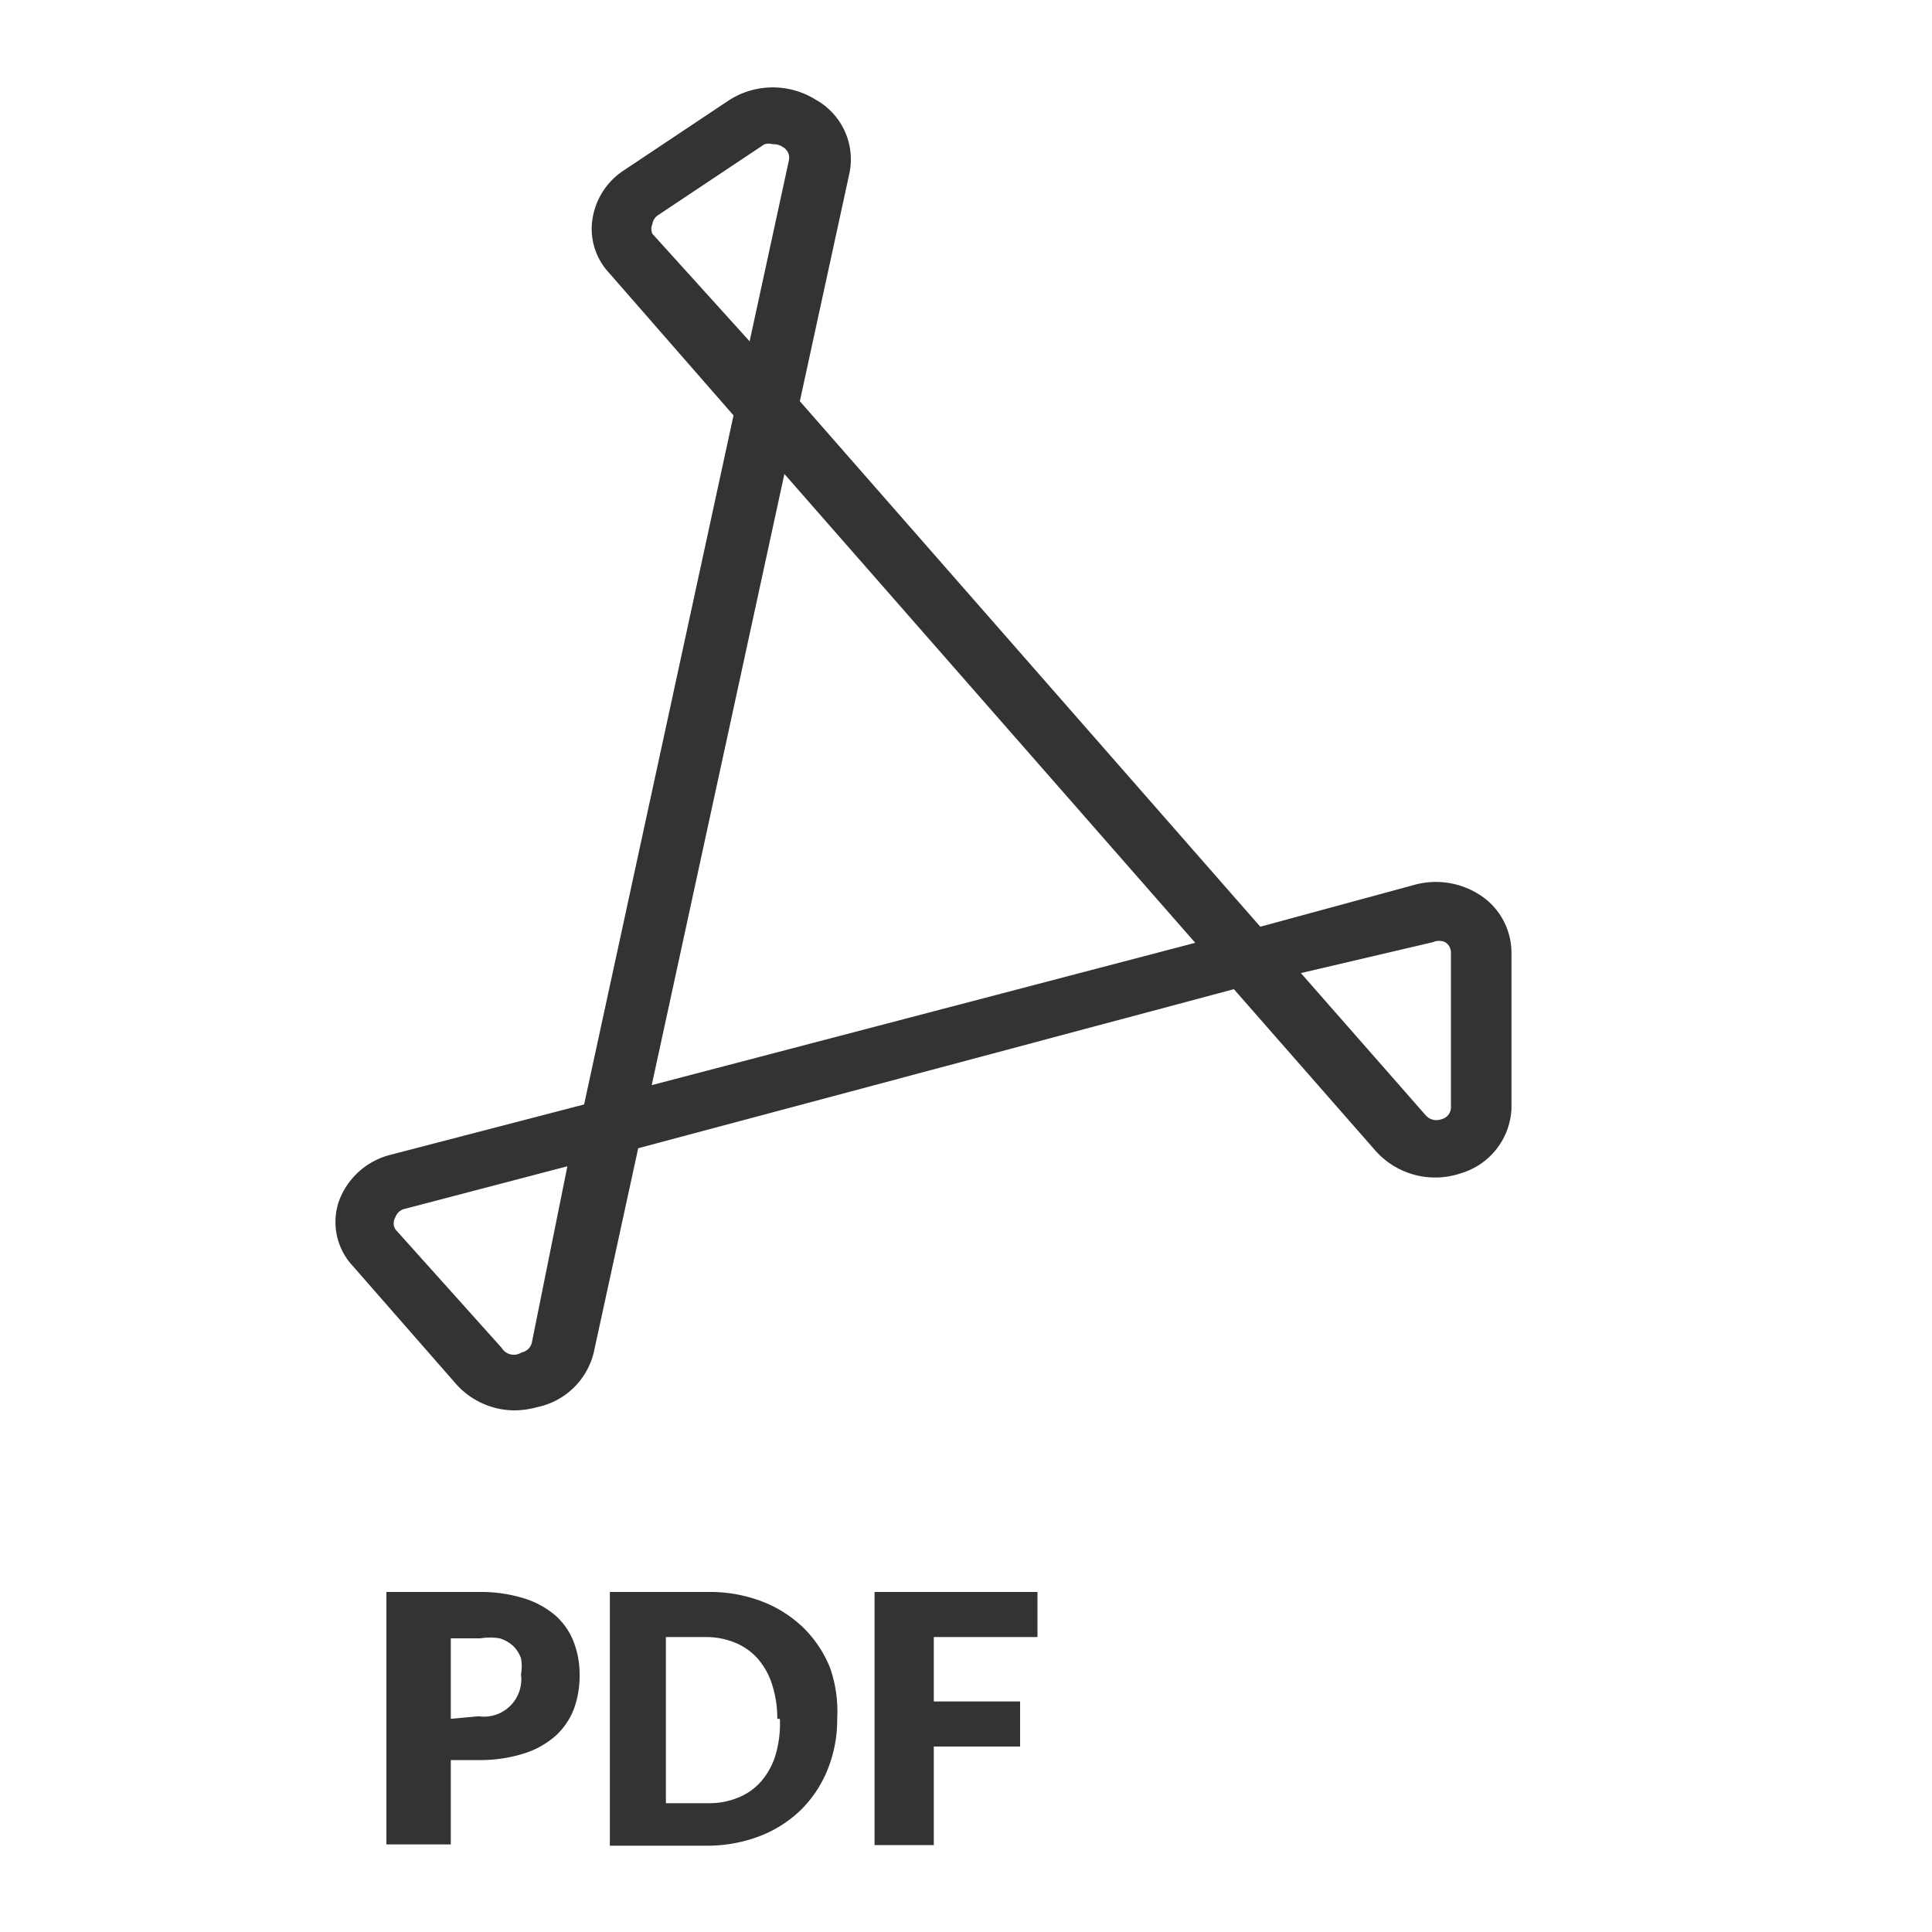
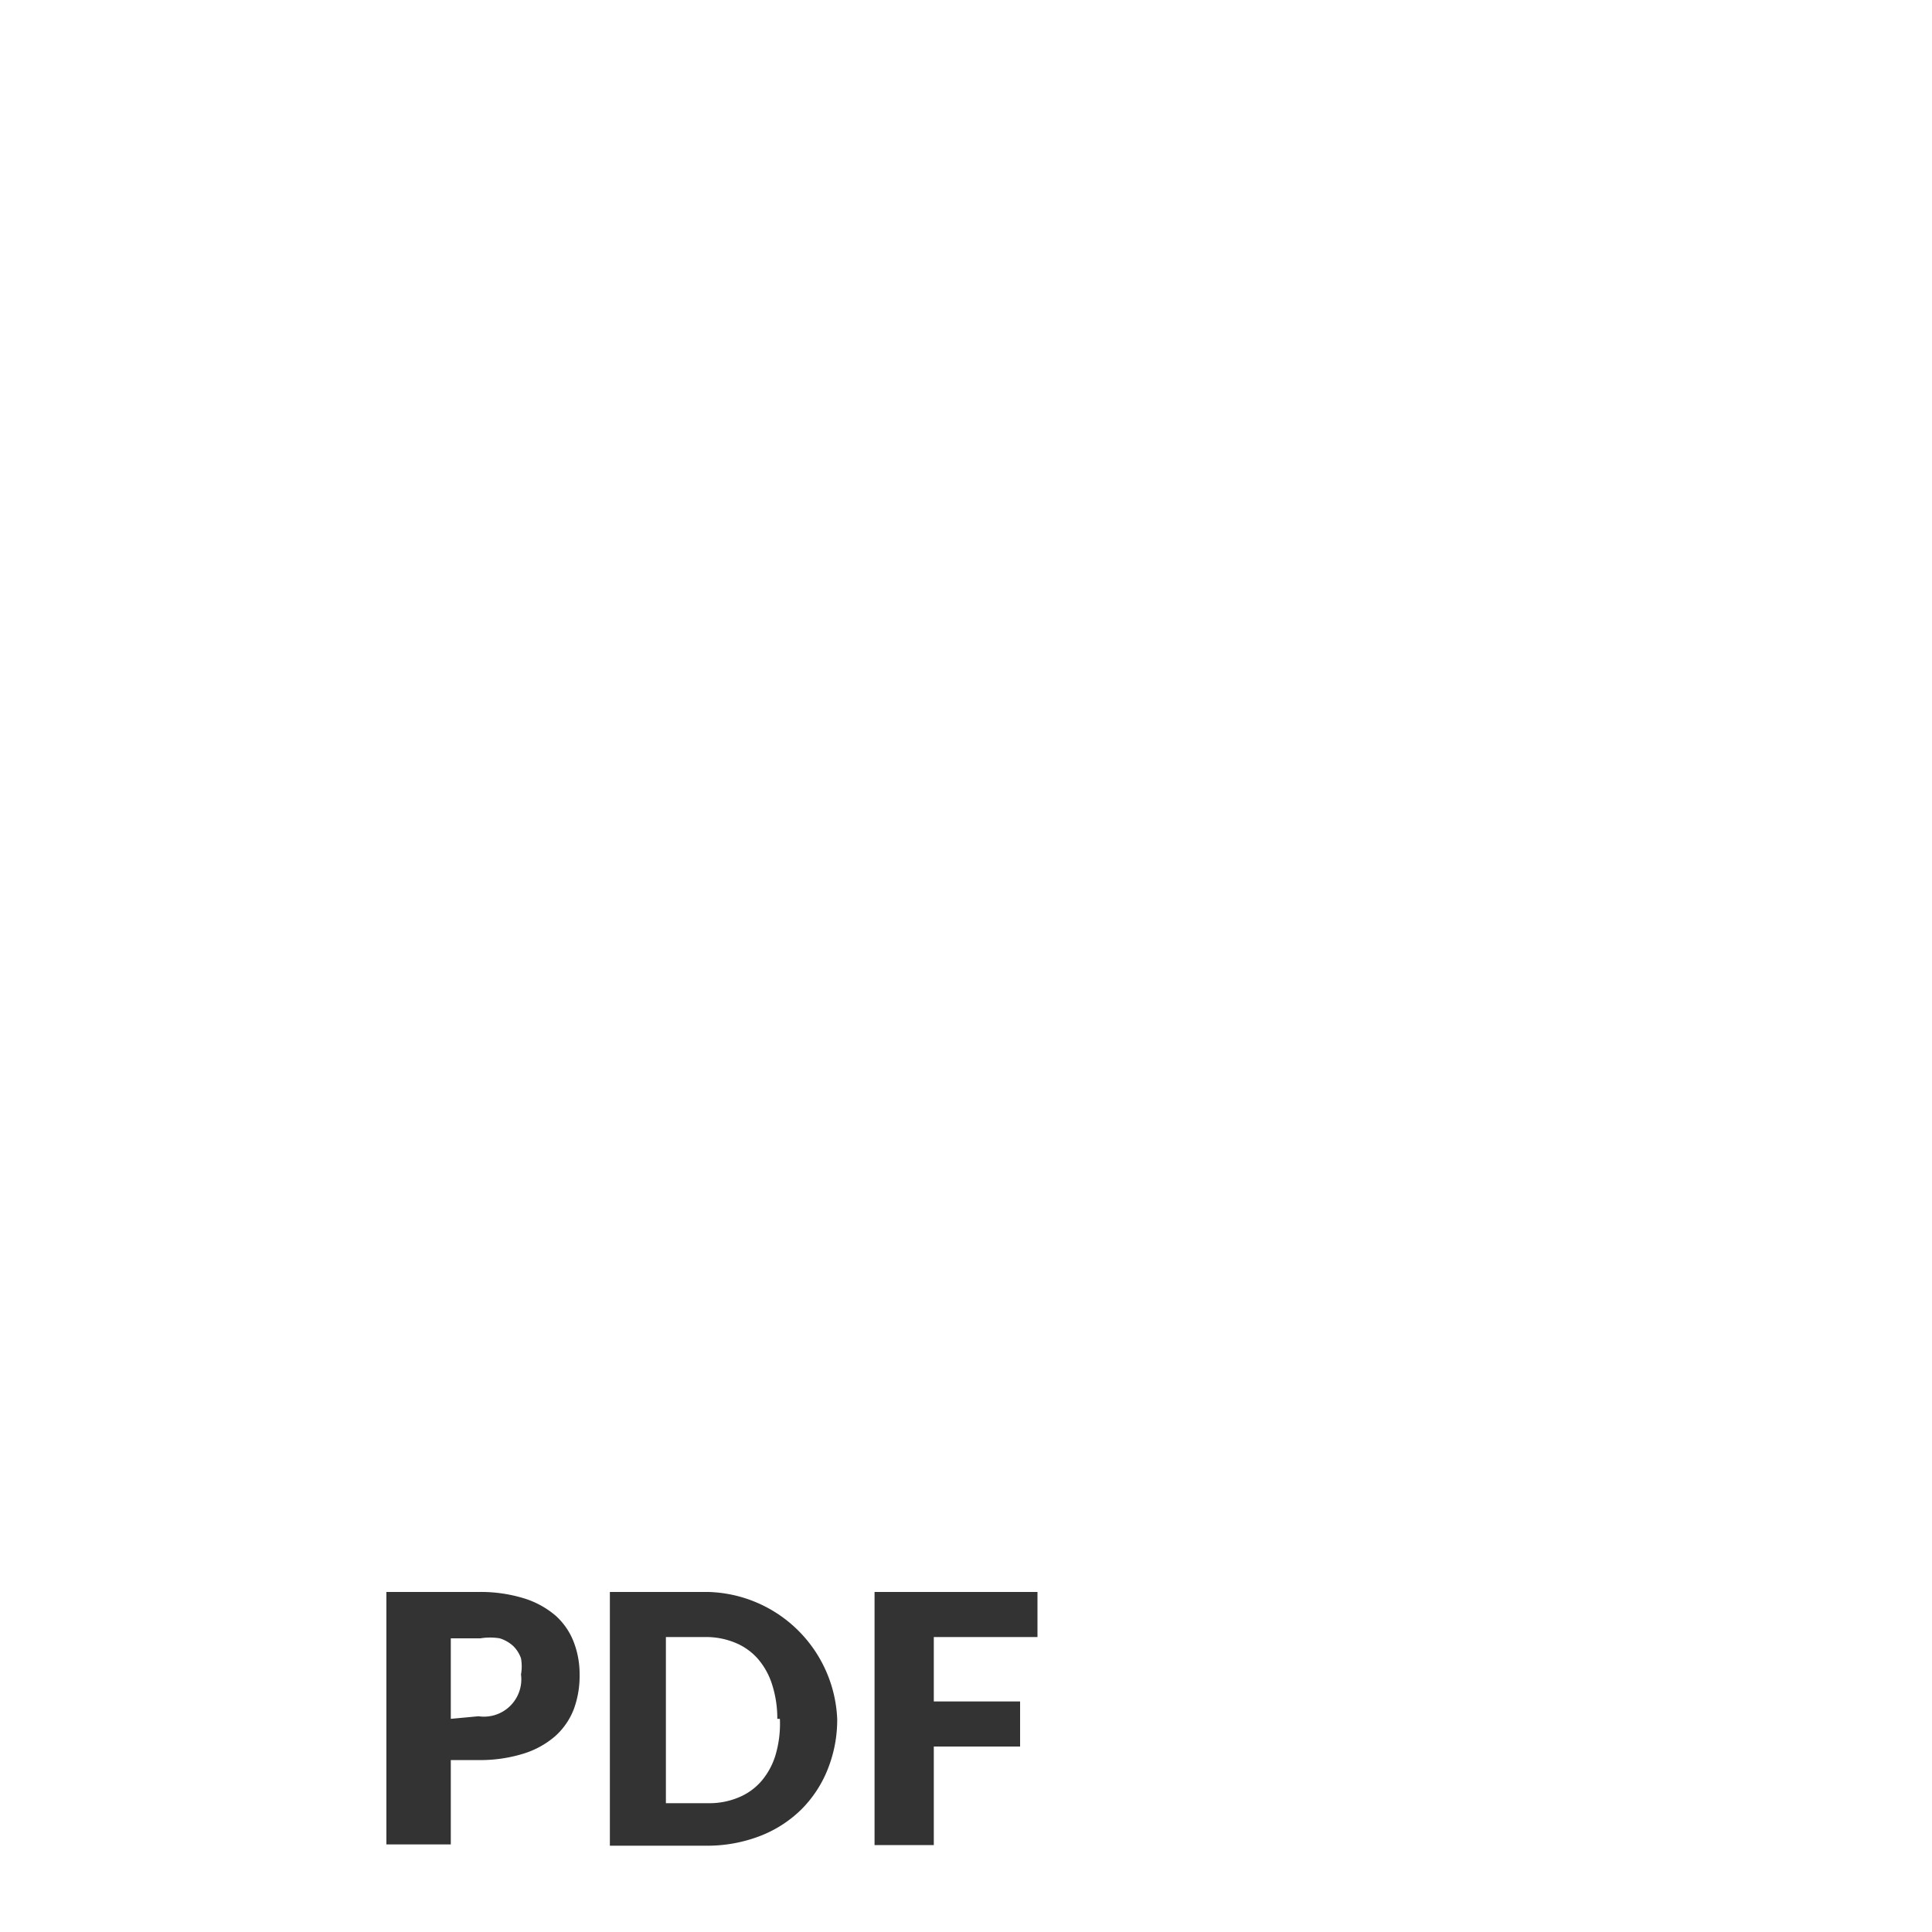
<svg xmlns="http://www.w3.org/2000/svg" id="Calque_1" data-name="Calque 1" viewBox="0 0 30 30">
  <defs>
    <style>.cls-1{fill:#333;}</style>
  </defs>
  <title>doc-pdf</title>
  <path class="cls-1" d="M7.43,24.72a2.29,2.29,0,0,1,.71.1,1.38,1.38,0,0,1,.49.27,1.06,1.06,0,0,1,.28.41A1.38,1.38,0,0,1,9,26a1.49,1.49,0,0,1-.09.54,1.09,1.09,0,0,1-.29.42,1.37,1.37,0,0,1-.49.27,2.26,2.26,0,0,1-.71.1H7v1.31H6V24.72Zm0,1.93A.58.58,0,0,0,8.09,26a.71.71,0,0,0,0-.25.5.5,0,0,0-.12-.19.55.55,0,0,0-.21-.12.91.91,0,0,0-.3,0H7v1.25Z" />
-   <path class="cls-1" d="M13,26.69a2.06,2.06,0,0,1-.15.79,1.84,1.84,0,0,1-.41.62,1.87,1.87,0,0,1-.64.41,2.28,2.28,0,0,1-.84.15H9.47V24.72H11a2.26,2.26,0,0,1,.84.15,1.91,1.91,0,0,1,.64.41,1.83,1.83,0,0,1,.41.62A2.06,2.06,0,0,1,13,26.69Zm-.93,0a1.72,1.72,0,0,0-.08-.53,1.13,1.13,0,0,0-.22-.4.94.94,0,0,0-.35-.25,1.18,1.18,0,0,0-.47-.09h-.61V28H11a1.18,1.18,0,0,0,.47-.09.94.94,0,0,0,.35-.25,1.12,1.12,0,0,0,.22-.4A1.72,1.72,0,0,0,12.11,26.69Z" />
+   <path class="cls-1" d="M13,26.69a2.06,2.06,0,0,1-.15.79,1.84,1.84,0,0,1-.41.62,1.87,1.87,0,0,1-.64.41,2.28,2.28,0,0,1-.84.15H9.47V24.72H11A2.06,2.06,0,0,1,13,26.69Zm-.93,0a1.72,1.72,0,0,0-.08-.53,1.13,1.13,0,0,0-.22-.4.94.94,0,0,0-.35-.25,1.18,1.18,0,0,0-.47-.09h-.61V28H11a1.18,1.18,0,0,0,.47-.09.94.94,0,0,0,.35-.25,1.12,1.12,0,0,0,.22-.4A1.72,1.72,0,0,0,12.11,26.69Z" />
  <path class="cls-1" d="M14.5,25.42v1h1.34v.7H14.5v1.53h-.92V24.72h2.53v.7Z" />
-   <path class="cls-1" d="M8,21.9a1.22,1.22,0,0,1-.91-.4L5.48,19.66a1,1,0,0,1-.22-1,1.15,1.15,0,0,1,.81-.73l3-.78L11.39,6.45,9.46,4.24A1,1,0,0,1,9.2,3.4a1.1,1.1,0,0,1,.48-.75l1.65-1.1a1.26,1.26,0,0,1,1.34,0,1.06,1.06,0,0,1,.52,1.14l-.77,3.54,7.15,8.16L22,13.73a1.26,1.26,0,0,1,1,.18,1.07,1.07,0,0,1,.47.88v2.43a1.1,1.1,0,0,1-.79,1,1.24,1.24,0,0,1-1.32-.35l-2.2-2.51L9.91,17.83,9.22,21a1.14,1.14,0,0,1-.88.85A1.32,1.32,0,0,1,8,21.9Zm.81-3.79-2.52.66a.2.2,0,0,0-.15.13.18.18,0,0,0,0,.19l1.65,1.84A.22.22,0,0,0,8.1,21a.2.2,0,0,0,.16-.16Zm11.39-3,1.94,2.21a.22.22,0,0,0,.24.06.19.19,0,0,0,.15-.19V14.79a.19.19,0,0,0-.09-.16.23.23,0,0,0-.19,0ZM12.18,7.36l-2.06,9.49,8.44-2.21ZM12,2.24a.22.22,0,0,0-.13,0l-1.65,1.1a.2.2,0,0,0-.09.14.19.19,0,0,0,0,.15L11.64,5.3l.61-2.81a.19.19,0,0,0-.1-.21A.24.24,0,0,0,12,2.24Z" />
</svg>